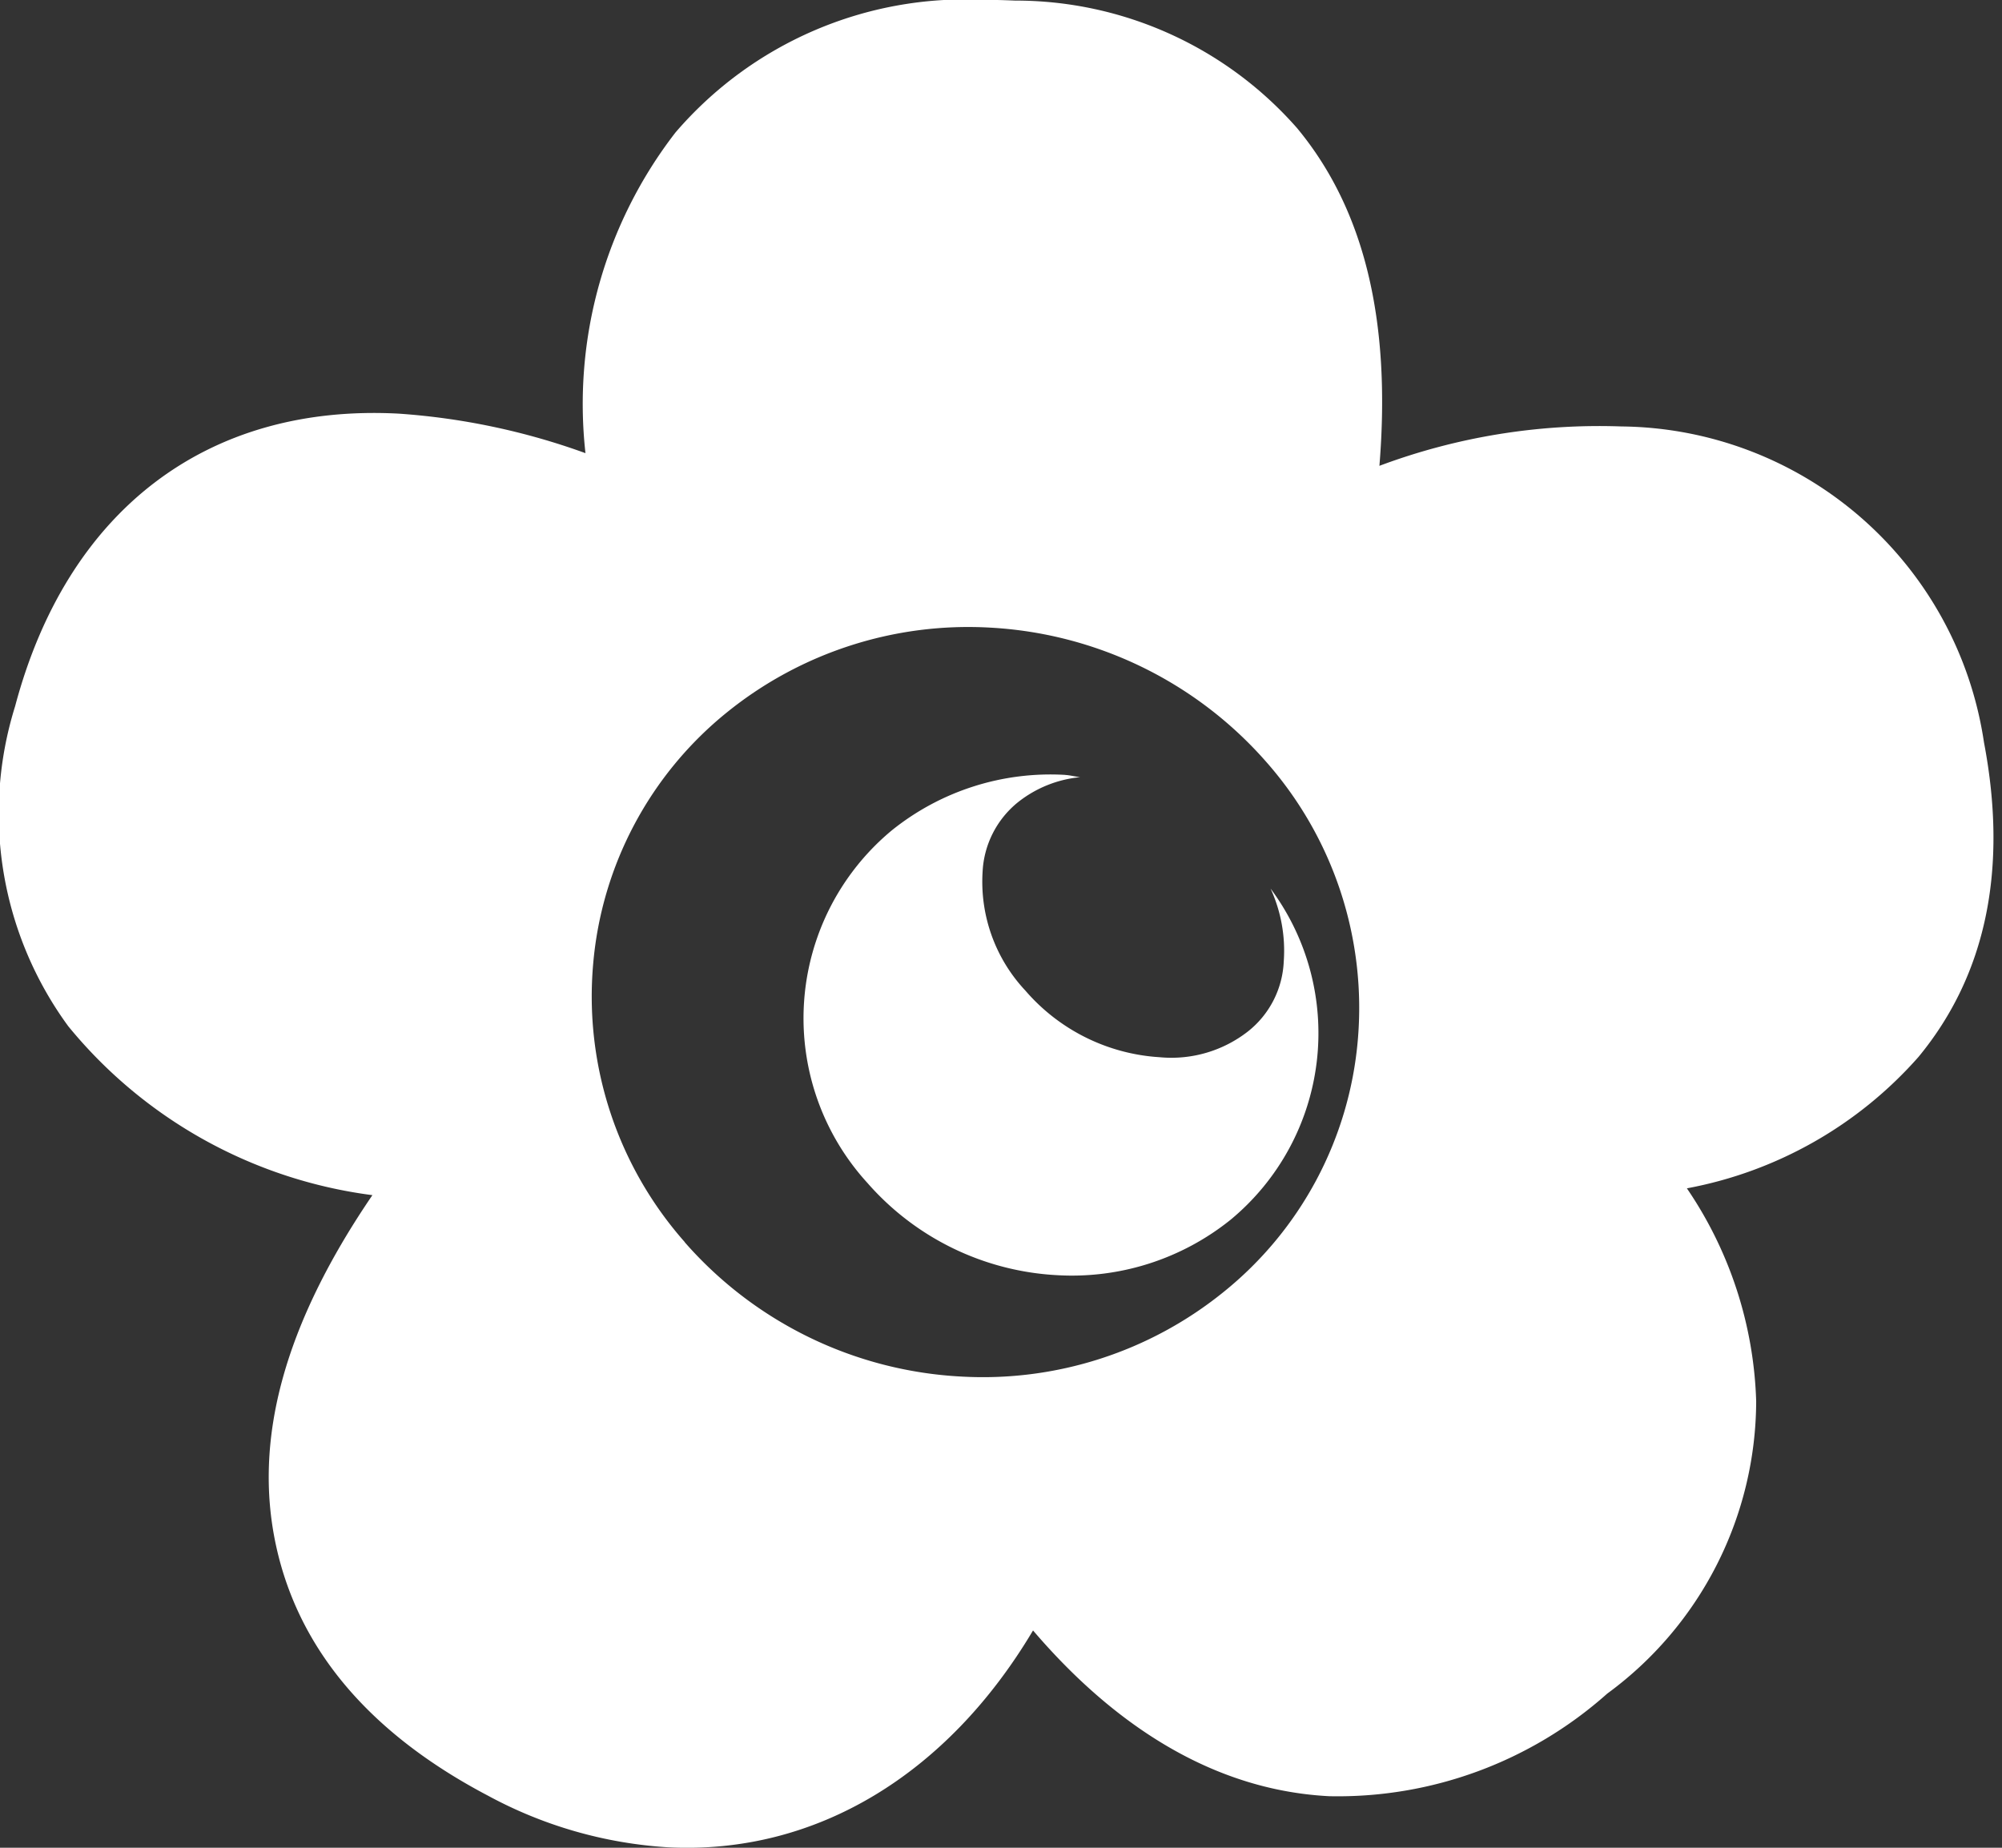
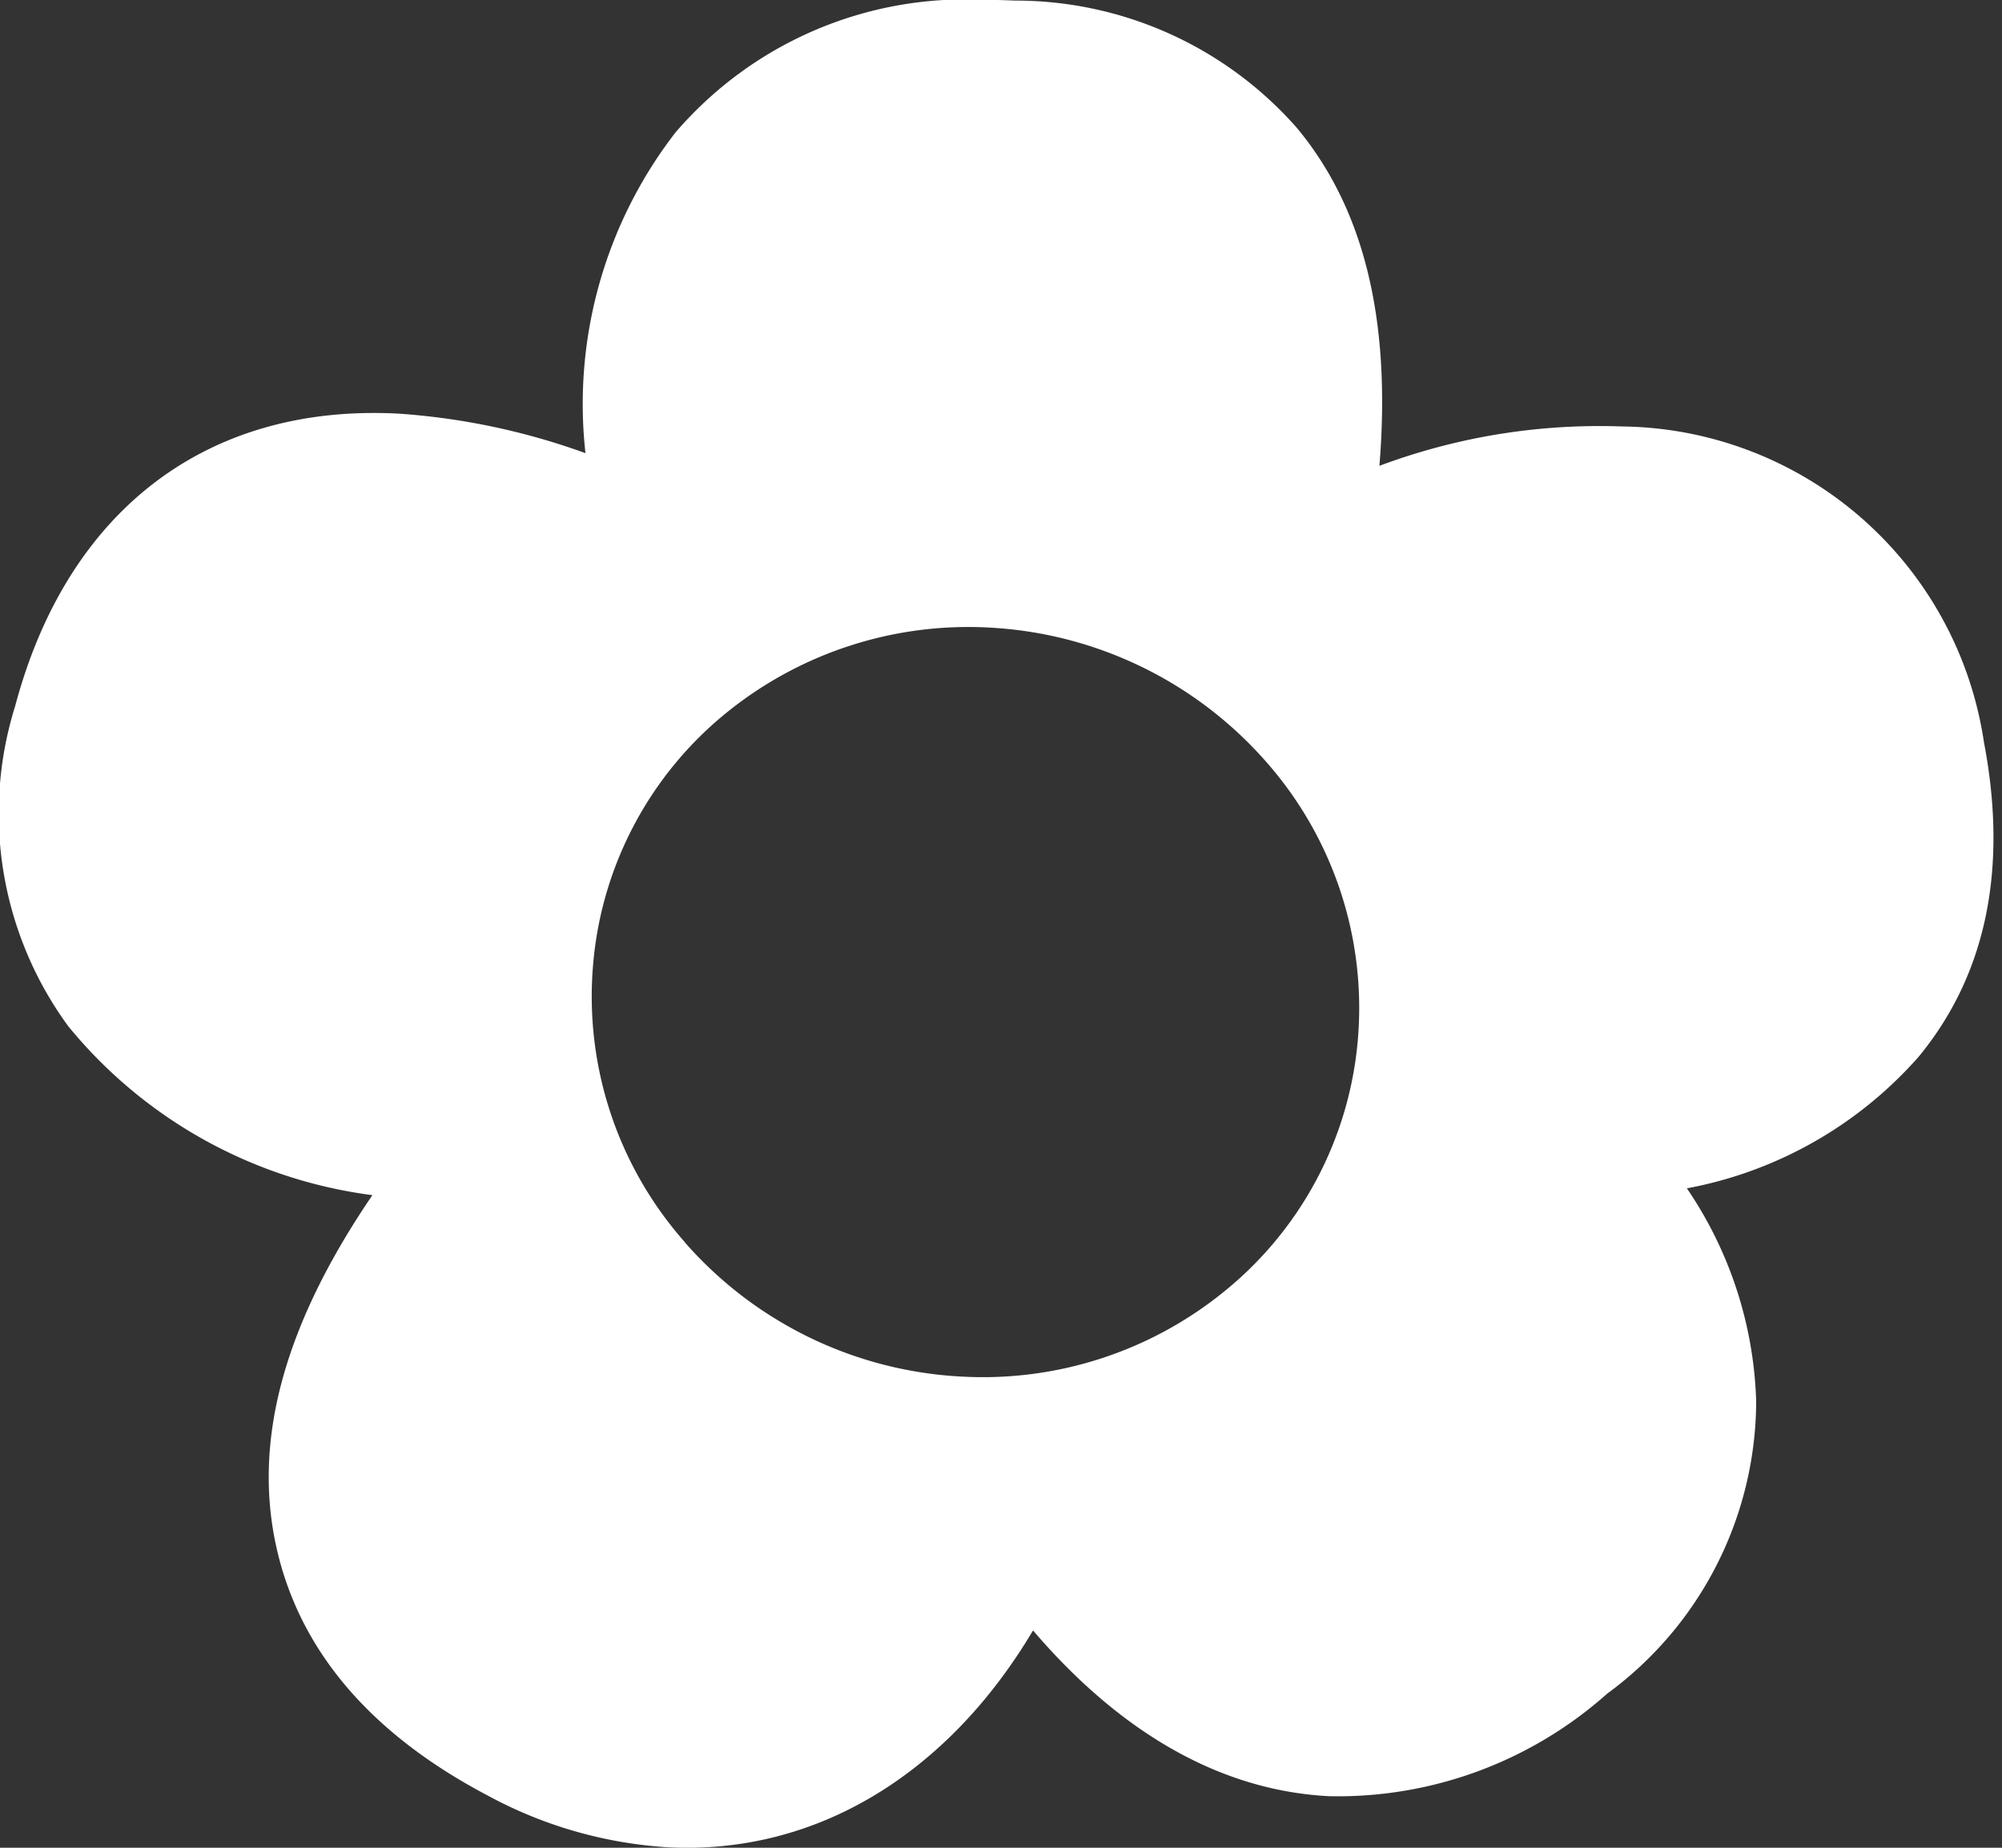
<svg xmlns="http://www.w3.org/2000/svg" id="Component_6_1" data-name="Component 6 – 1" width="52" height="48" viewBox="0 0 52 48">
  <rect x="0" y="0" width="52" height="48" fill="#333333" stroke="none" />
-   <path id="Path_68" data-name="Path 68" d="M56.665,12.686c.131.008.258.043.389.058a3.067,3.067,0,0,0-1.614.65,2.473,2.473,0,0,0-.92,1.809,4.134,4.134,0,0,0,1.111,3.085,5.01,5.01,0,0,0,3.49,1.731,3.23,3.23,0,0,0,2.285-.665,2.449,2.449,0,0,0,.936-1.821A3.874,3.874,0,0,0,62,15.638a6.292,6.292,0,0,1-1.035,8.6,6.577,6.577,0,0,1-4.506,1.443,7.039,7.039,0,0,1-4.934-2.4,6.342,6.342,0,0,1,.639-9.157,6.573,6.573,0,0,1,4.506-1.439" transform="translate(-28.998 7.445)" fill="#fff" />
  <path id="Path_69" data-name="Path 69" d="M45,25.849c1.353-5.088,4.982-7.862,9.959-7.6a17.785,17.785,0,0,1,4.855,1.027,11.529,11.529,0,0,1,2.336-8.328A9.912,9.912,0,0,1,70.147,7.5c.286,0,.555.008.821.019a9.733,9.733,0,0,1,7.33,3.314c1.741,2.1,2.447,4.983,2.138,8.772a16.287,16.287,0,0,1,6.283-1.023,9.619,9.619,0,0,1,9.42,8.208c.627,3.291.056,6.041-1.7,8.169a10.6,10.6,0,0,1-6.017,3.415,10.376,10.376,0,0,1,1.8,5.528A9.443,9.443,0,0,1,86.353,51.5a10.517,10.517,0,0,1-7.219,2.665c-3.431-.175-6-2.322-7.695-4.306-2.221,3.738-5.644,5.831-9.483,5.633a11.253,11.253,0,0,1-4.676-1.342c-3.058-1.607-4.91-3.785-5.5-6.481-.607-2.77.214-5.765,2.5-9.118a12.226,12.226,0,0,1-7.9-4.388A9.353,9.353,0,0,1,45,25.849M62.393,39.775a10.255,10.255,0,0,0,7.191,3.489,9.934,9.934,0,0,0,6.8-2.194,9.44,9.44,0,0,0,3.49-6.539A9.662,9.662,0,0,0,77.5,27.3a10.276,10.276,0,0,0-7.195-3.493A9.97,9.97,0,0,0,63.5,26a9.437,9.437,0,0,0-3.486,6.543,9.633,9.633,0,0,0,2.38,7.228" transform="translate(-44.607 -7.504)" fill="#fff" />
</svg>